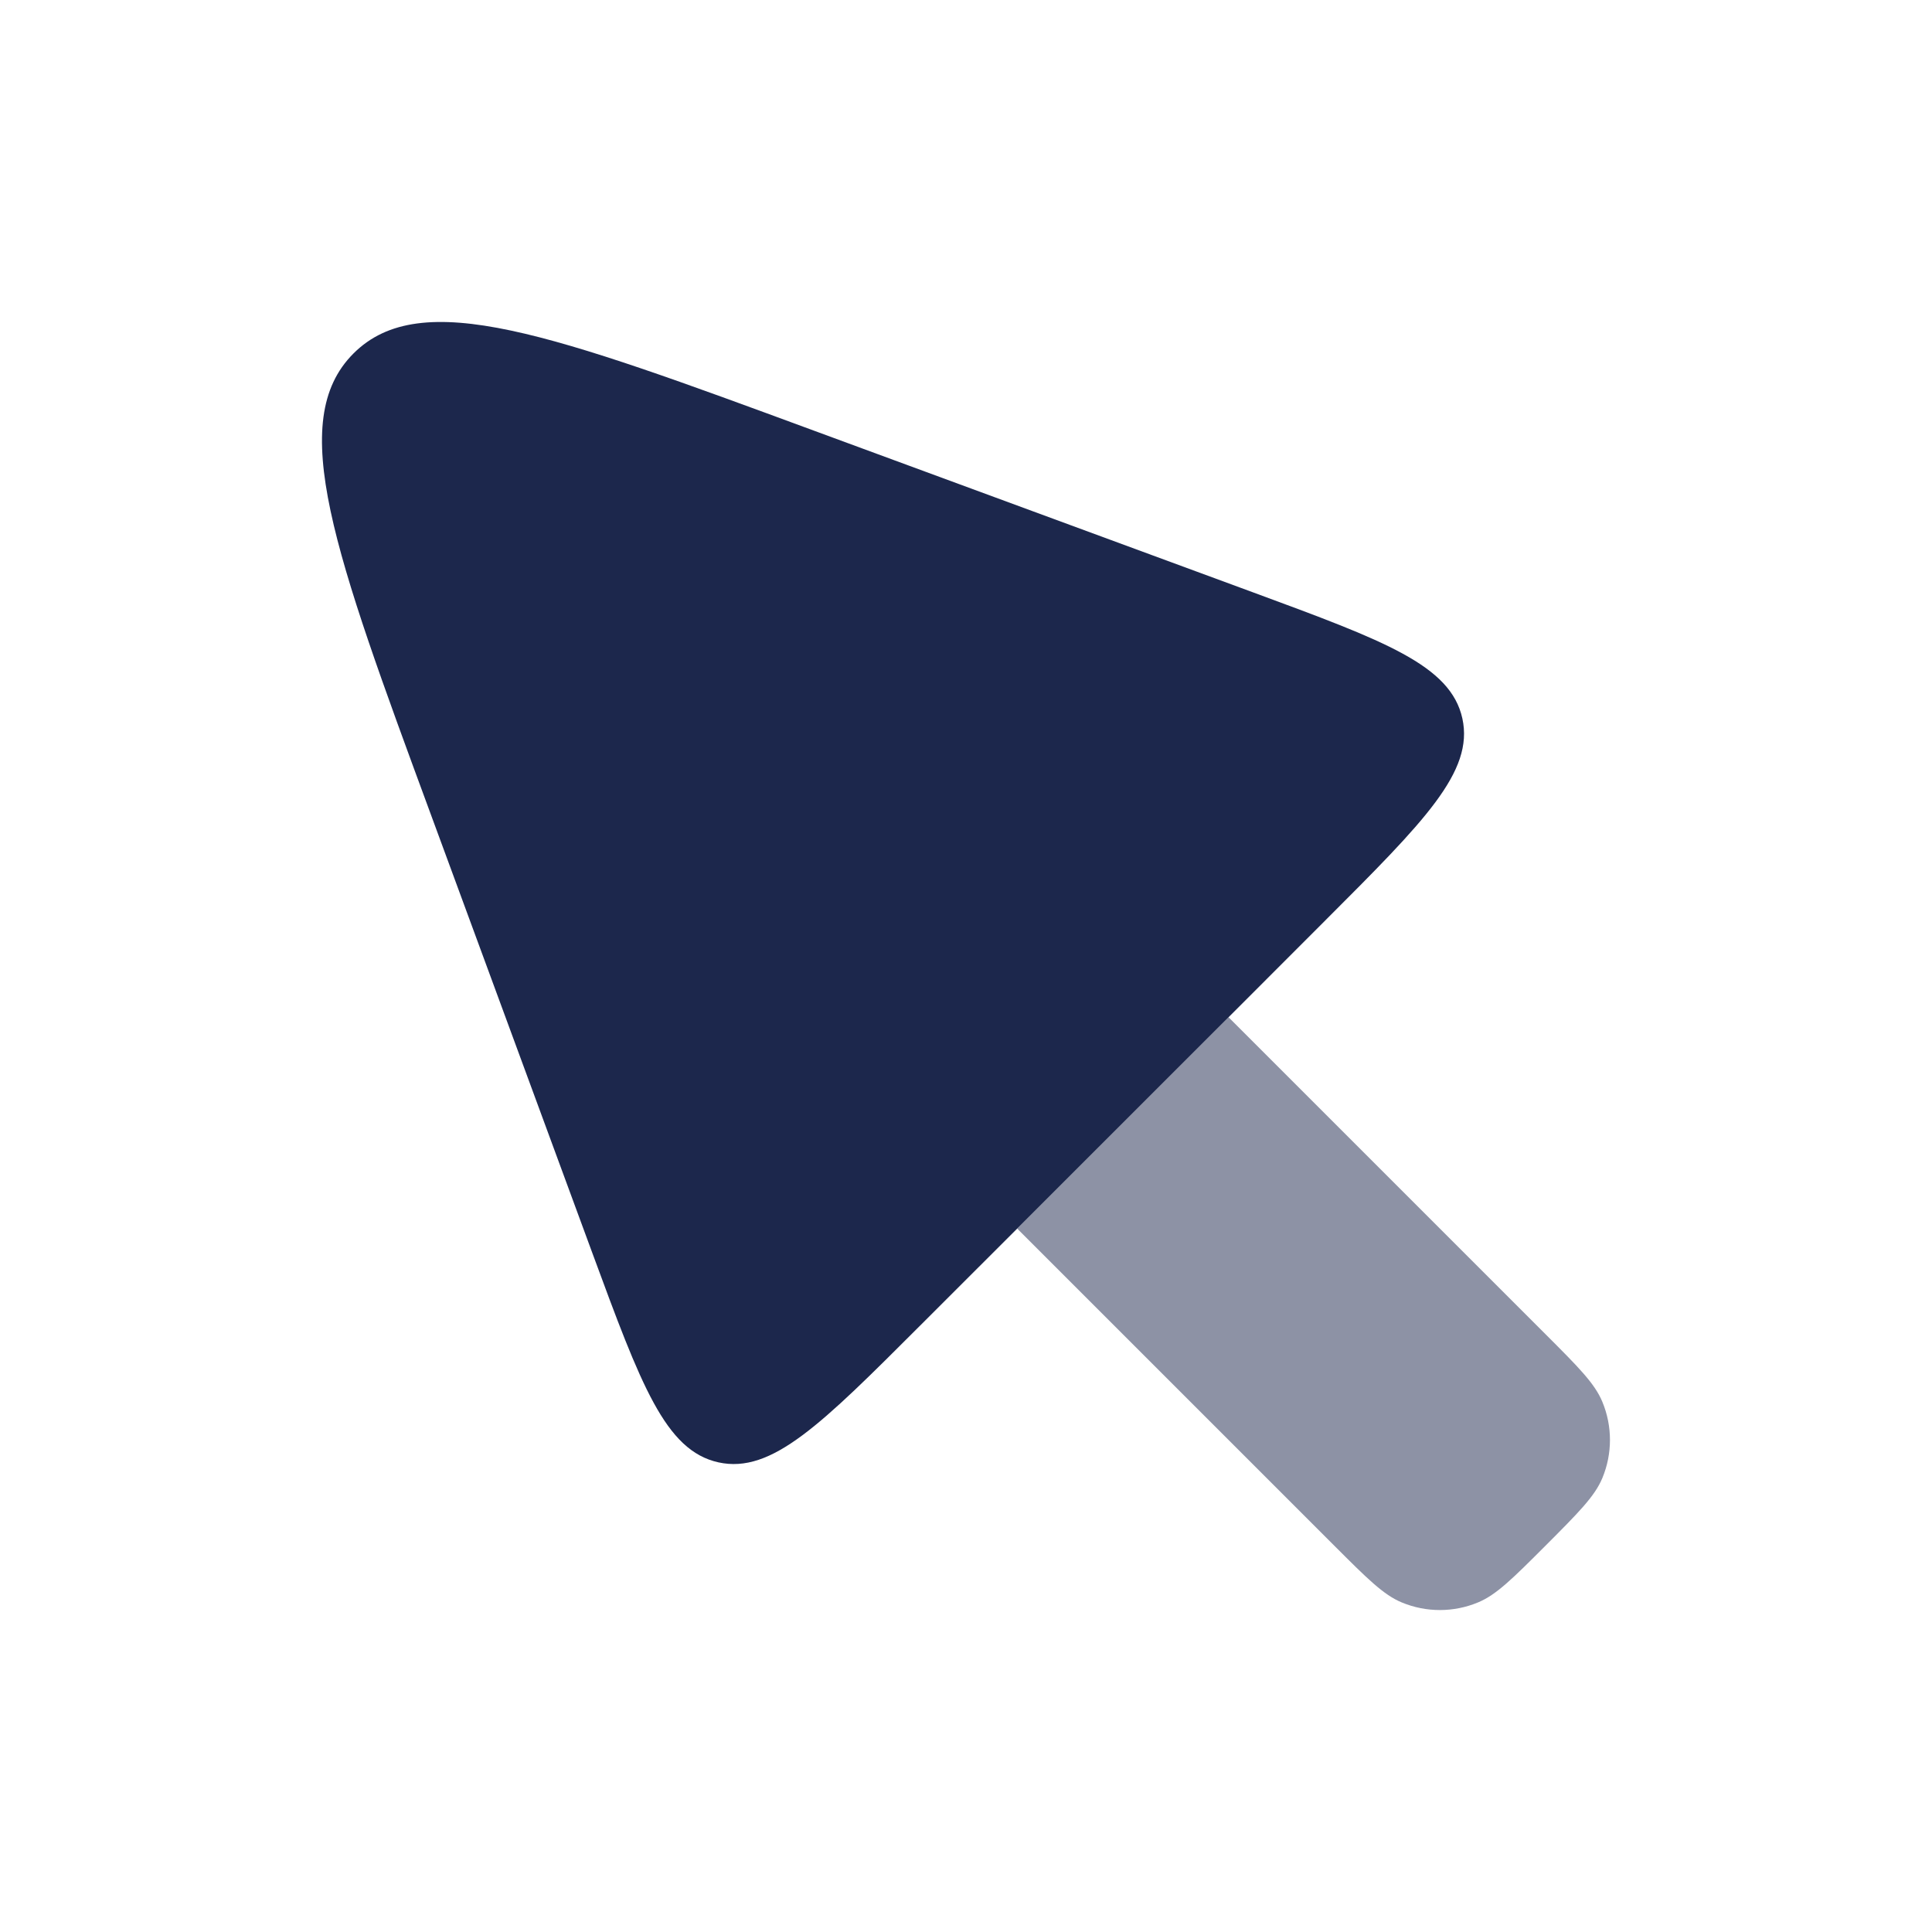
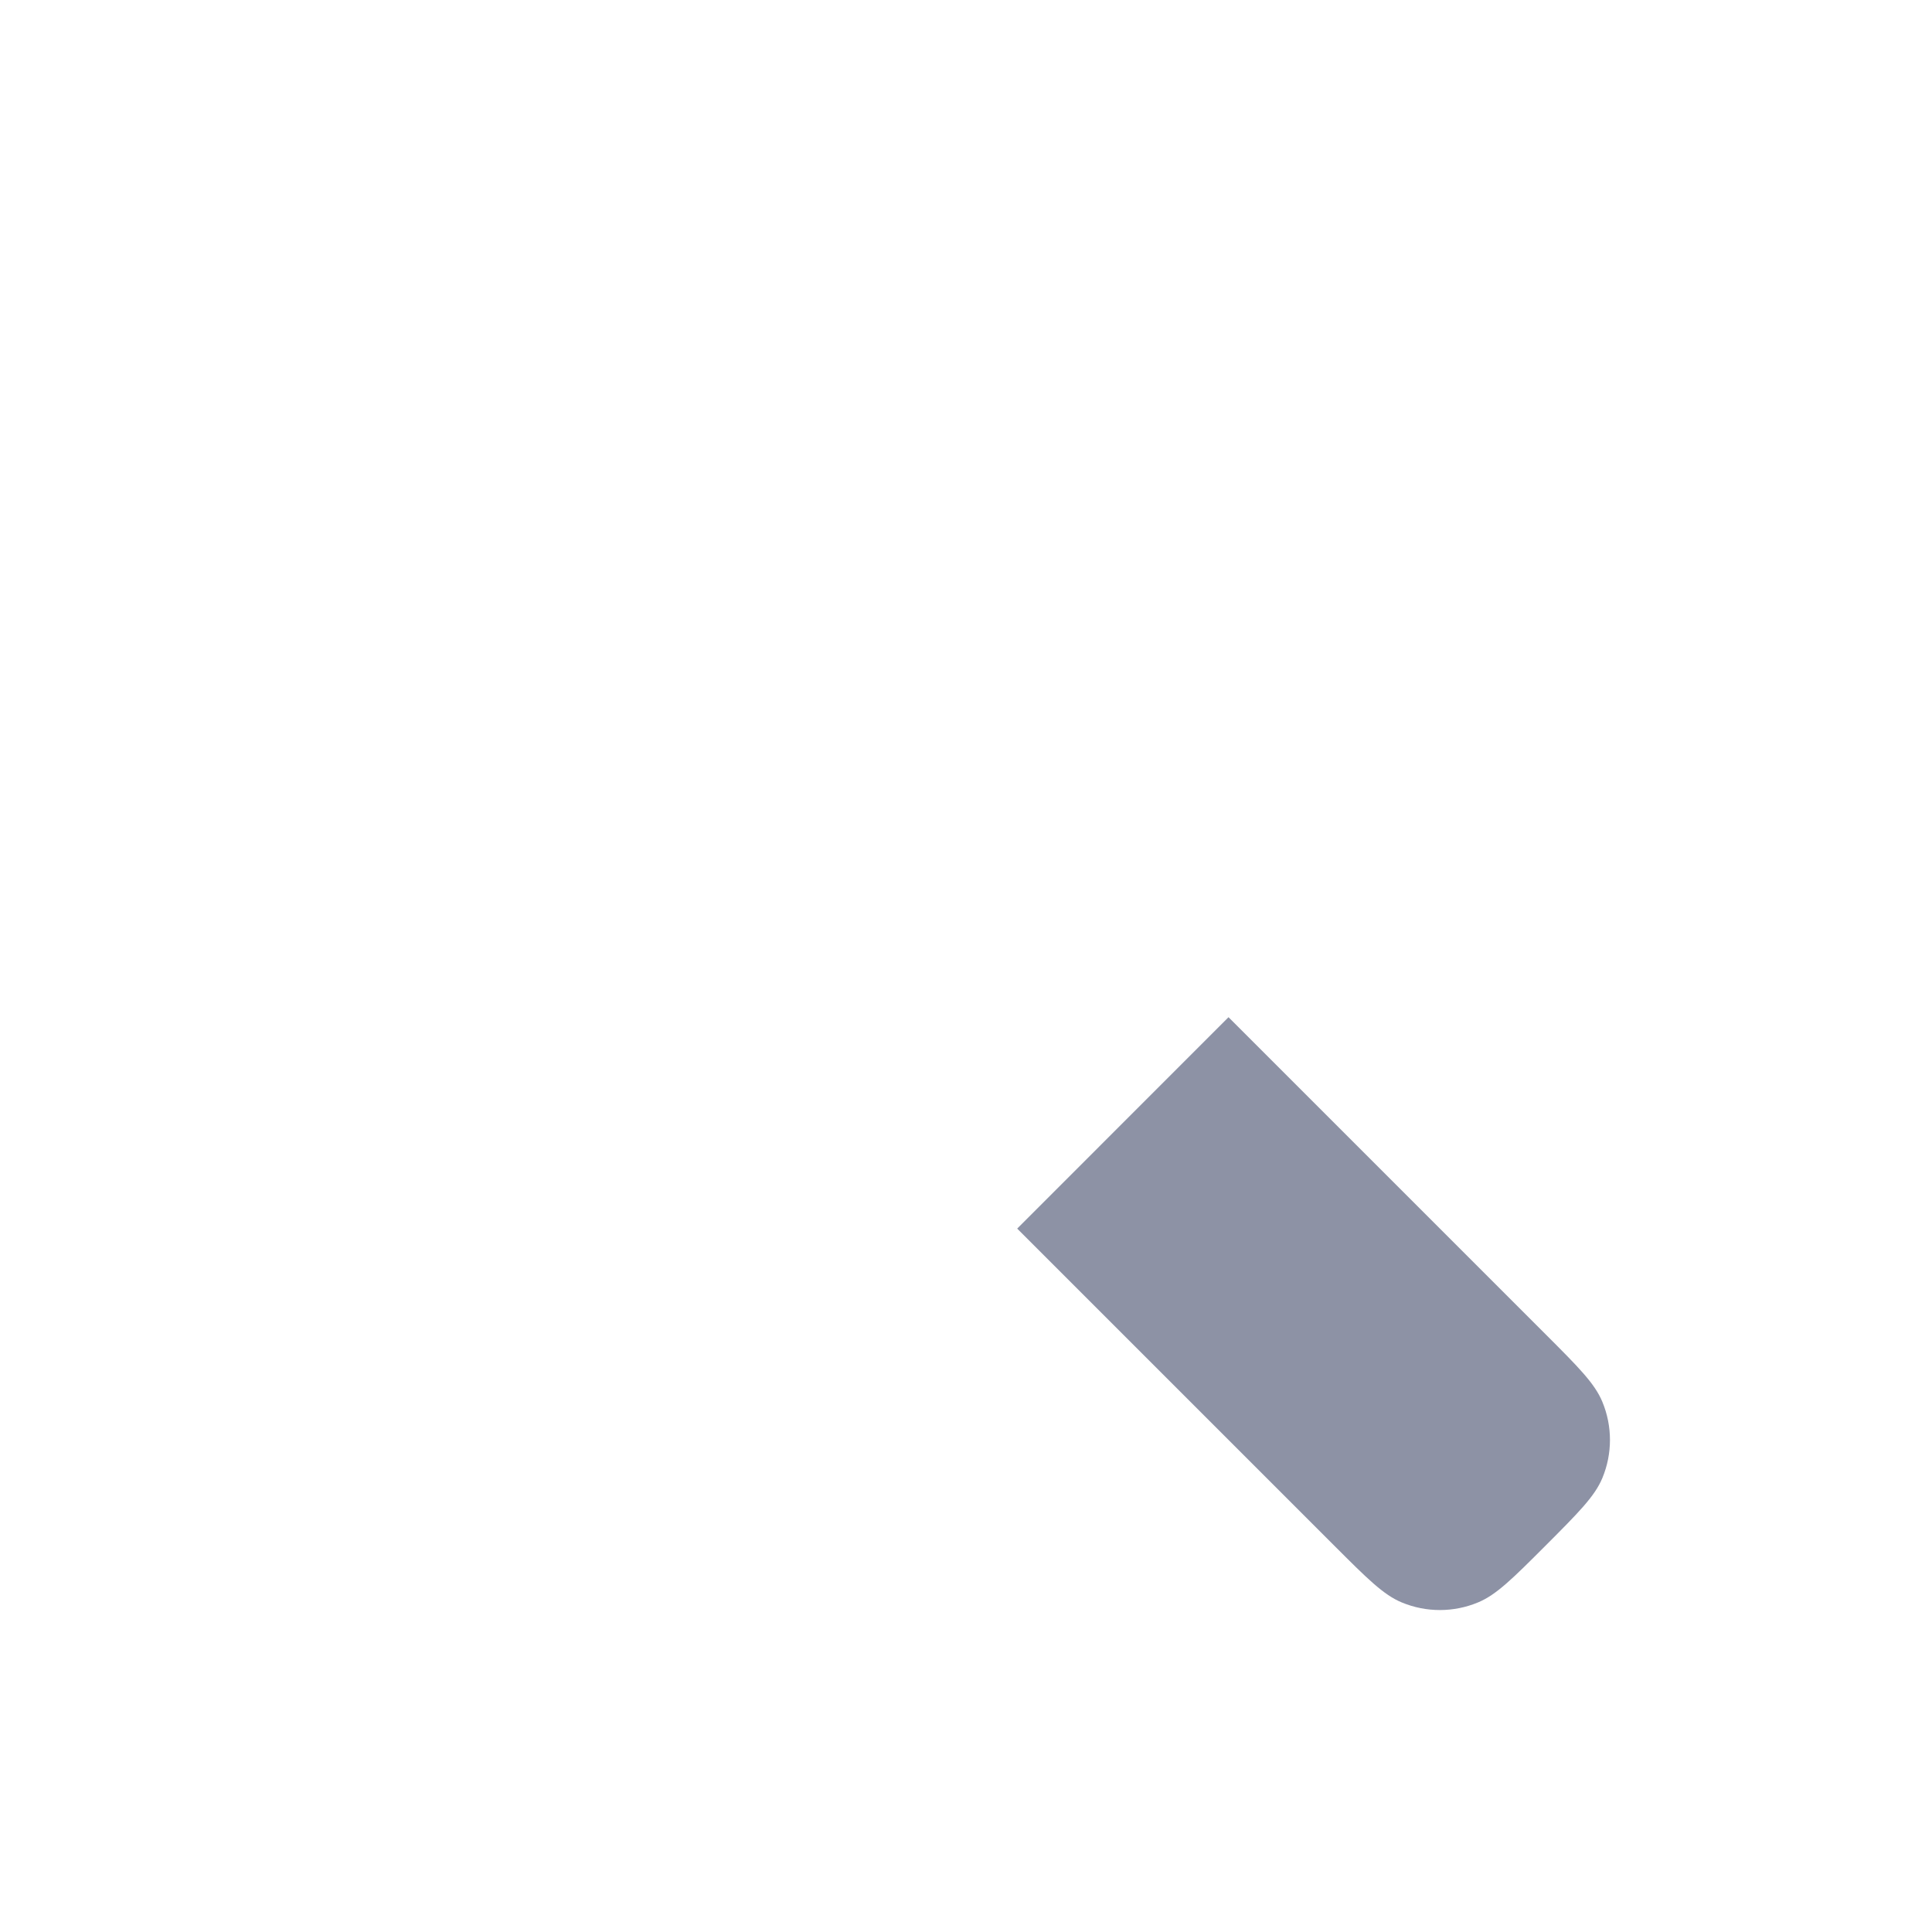
<svg xmlns="http://www.w3.org/2000/svg" width="800px" height="800px" viewBox="0 0 24 24" fill="none">
-   <path fill-rule="evenodd" clip-rule="evenodd" d="M11.433 16.464L12.636 15.262L15.262 12.636L16.464 11.433C17.695 10.202 18.311 9.587 18.166 8.925C18.02 8.263 17.203 7.962 15.57 7.36L10.12 5.353C6.861 4.152 5.231 3.551 4.391 4.391C3.551 5.231 4.152 6.861 5.353 10.12L7.36 15.57C7.962 17.203 8.263 18.02 8.925 18.166C9.587 18.311 10.202 17.695 11.433 16.464Z" fill="#1C274C" />
  <path opacity="0.5" d="M12.636 15.262L16.574 19.2C16.982 19.608 17.186 19.812 17.413 19.906C17.716 20.032 18.057 20.032 18.36 19.906C18.588 19.812 18.792 19.608 19.2 19.2C19.607 18.792 19.811 18.588 19.905 18.361C20.031 18.058 20.031 17.717 19.905 17.414C19.811 17.186 19.607 16.982 19.2 16.575L15.261 12.636L12.636 15.262Z" fill="#1C274C" />
</svg>